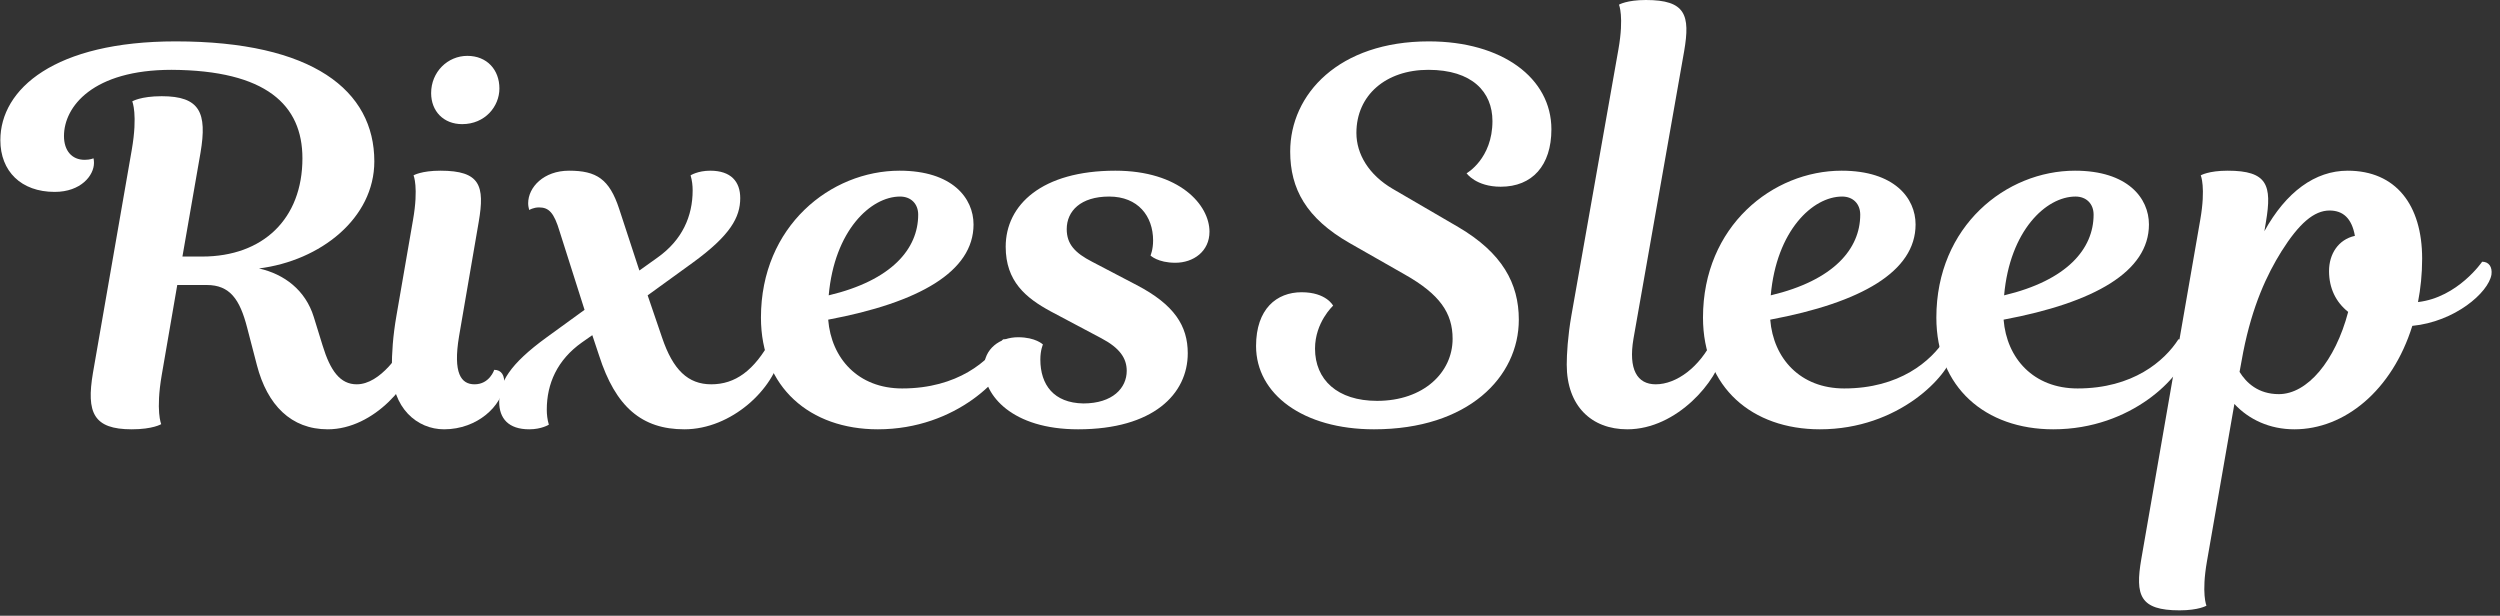
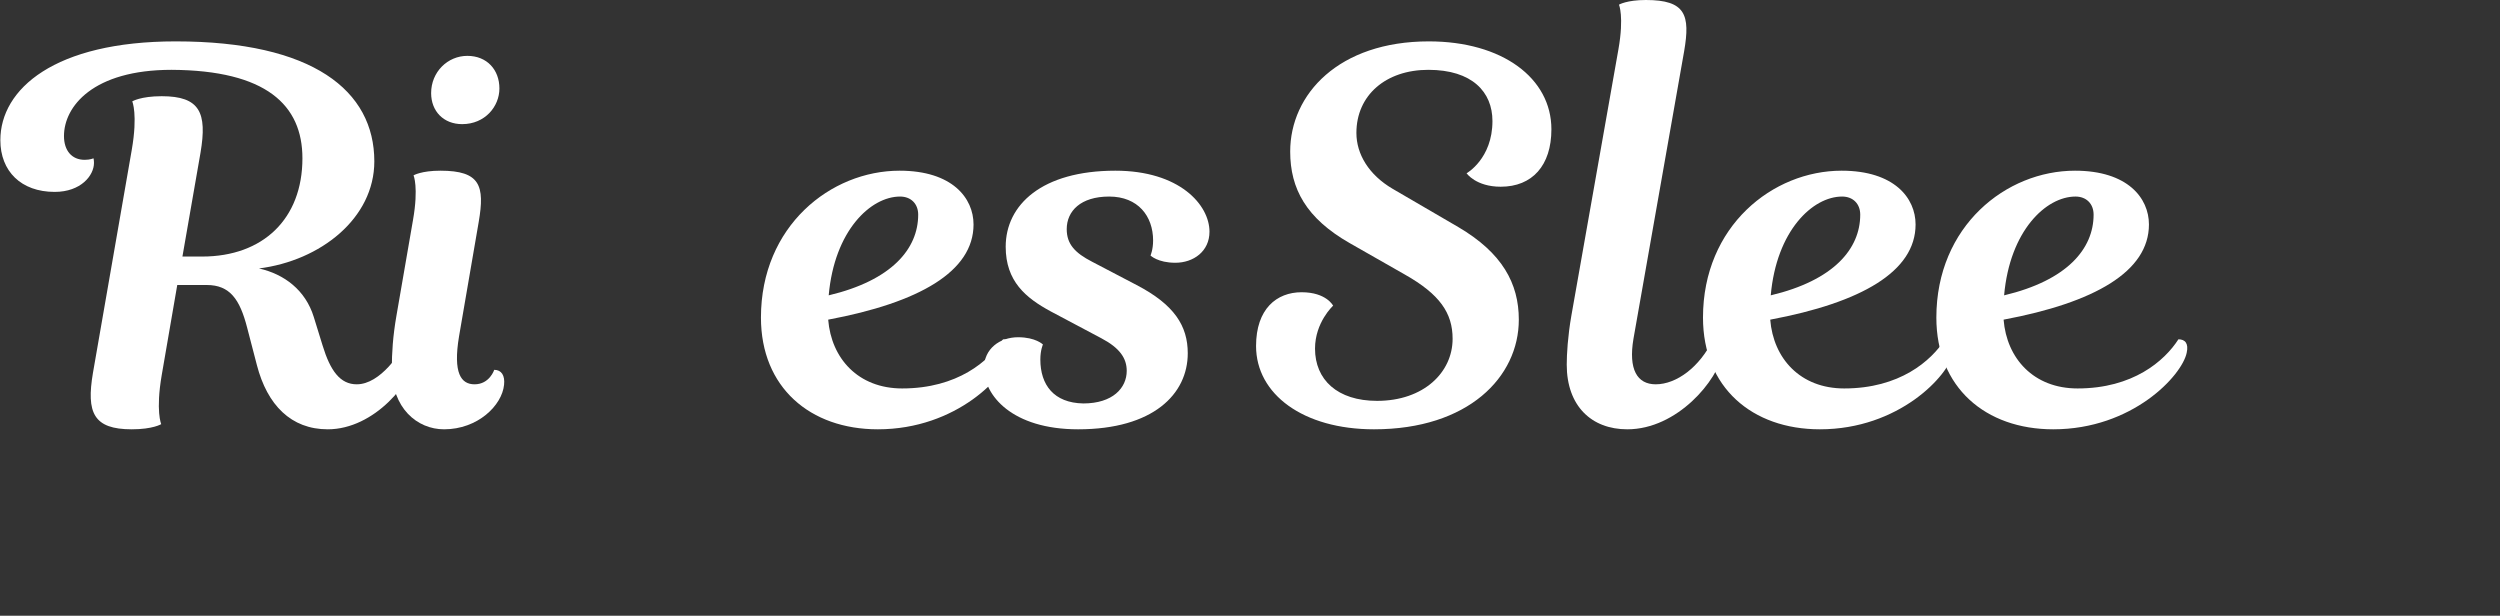
<svg xmlns="http://www.w3.org/2000/svg" width="203" height="50" viewBox="0 0 203 50" fill="none">
  <rect x="0" y="0" width="203" height="50" fill="#333333" stroke="none" />
  <path d="M21.029 21.798C26.027 21.168 30.395 17.724 30.395 13.104C30.395 7.35 25.397 3.36 14.267 3.36C4.439 3.36 0.029 7.224 0.029 11.382C0.029 13.902 1.709 15.582 4.439 15.582C6.581 15.582 7.631 14.238 7.631 13.23C7.631 12.978 7.589 12.852 7.589 12.852C7.589 12.852 7.337 12.978 6.875 12.978C5.825 12.978 5.195 12.222 5.195 11.046C5.195 8.652 7.547 5.67 13.931 5.67C21.617 5.712 24.557 8.526 24.557 12.852C24.557 17.766 21.365 20.832 16.409 20.832H14.813L16.283 12.39C16.829 9.156 16.241 7.812 13.133 7.812C11.411 7.812 10.739 8.232 10.739 8.232C10.739 8.232 11.201 9.282 10.697 12.18L7.547 30.282C7.001 33.516 7.589 34.86 10.697 34.86C12.419 34.86 13.091 34.44 13.091 34.44C13.091 34.44 12.629 33.39 13.133 30.45L14.393 23.142H16.787C18.677 23.142 19.475 24.318 20.063 26.586L20.861 29.652C21.701 32.886 23.633 34.86 26.615 34.86C30.395 34.86 33.587 30.996 33.881 28.644C33.965 27.972 33.713 27.552 33.083 27.552C32.579 28.602 30.899 31.206 28.967 31.206C27.623 31.206 26.825 30.114 26.195 28.056L25.481 25.746C24.809 23.562 23.087 22.26 21.029 21.798Z" fill="white" />
  <path d="M32.194 25.62C31.9 27.3 31.816 28.686 31.816 29.904C31.816 33.138 33.874 34.86 36.058 34.86C38.788 34.86 40.762 32.928 40.93 31.248C41.014 30.492 40.72 30.03 40.132 30.03C40.132 30.03 39.754 31.206 38.536 31.206C37.444 31.206 36.772 30.324 37.276 27.3L38.872 18.018C39.376 15.078 38.998 13.86 35.764 13.86C34.21 13.86 33.58 14.238 33.58 14.238C33.58 14.238 34 15.204 33.538 17.85L32.194 25.62ZM35.008 7.56C35.008 9.03 36.016 10.08 37.528 10.08C39.376 10.08 40.552 8.652 40.552 7.182C40.552 5.67 39.544 4.536 37.948 4.536C36.352 4.536 35.008 5.838 35.008 7.56Z" fill="white" />
-   <path d="M46.205 13.86C44.147 13.86 42.887 15.204 42.887 16.506C42.887 16.716 42.929 16.884 42.971 17.052C42.971 17.052 43.307 16.842 43.769 16.842C44.567 16.842 44.987 17.262 45.449 18.816L47.465 25.158L44.399 27.384C41.333 29.61 40.535 31.08 40.535 32.634C40.535 33.978 41.291 34.86 42.971 34.86C43.979 34.86 44.567 34.482 44.567 34.482C44.441 34.062 44.399 33.642 44.399 33.264C44.399 31.164 45.239 29.232 47.255 27.804L48.095 27.216L48.641 28.854C49.985 33.054 52.127 34.86 55.571 34.86C59.393 34.86 62.879 31.584 63.425 28.644C63.551 27.888 63.173 27.552 62.627 27.552C61.241 30.114 59.687 31.206 57.755 31.206C55.865 31.206 54.647 30.03 53.765 27.426L52.589 23.982L56.243 21.336C59.309 19.11 60.107 17.64 60.107 16.086C60.107 14.742 59.351 13.86 57.671 13.86C56.663 13.86 56.075 14.238 56.075 14.238C56.201 14.658 56.243 15.078 56.243 15.456C56.243 17.556 55.403 19.488 53.387 20.916L51.917 21.966L50.279 16.968C49.481 14.532 48.431 13.86 46.205 13.86Z" fill="white" />
  <path d="M71.281 34.86C77.707 34.86 81.739 30.492 82.117 28.644C82.285 27.888 81.991 27.552 81.445 27.552C80.311 29.316 77.749 31.542 73.255 31.542C69.685 31.542 67.501 29.106 67.249 25.956C74.641 24.57 79.051 22.05 79.051 18.228C79.051 16.086 77.329 13.86 73.045 13.86C67.459 13.86 61.789 18.354 61.789 25.788C61.789 31.458 65.779 34.86 71.281 34.86ZM73.087 15.96C73.969 15.96 74.557 16.548 74.557 17.43C74.557 20.202 72.415 22.764 67.291 23.982C67.753 18.732 70.693 15.96 73.087 15.96Z" fill="white" />
  <path d="M88.676 21.252C87.29 20.538 86.618 19.824 86.618 18.606C86.618 17.136 87.752 15.96 90.062 15.96C92.414 15.96 93.632 17.556 93.632 19.53C93.632 20.286 93.422 20.748 93.422 20.748C93.422 20.748 94.01 21.336 95.438 21.336C96.908 21.336 98.21 20.412 98.21 18.816C98.21 16.632 95.774 13.86 90.566 13.86C84.602 13.86 81.662 16.632 81.662 20.034C81.662 22.848 83.3 24.192 85.316 25.284L89.432 27.468C90.944 28.266 91.49 29.106 91.49 30.114C91.49 31.5 90.356 32.76 87.962 32.76C85.568 32.718 84.476 31.248 84.476 29.19C84.476 28.434 84.686 27.972 84.686 27.972C84.686 27.972 84.098 27.384 82.67 27.384C81.2 27.384 79.898 28.308 79.898 29.904C79.898 32.088 82.166 34.86 87.542 34.86C93.632 34.86 96.446 32.004 96.446 28.686C96.446 26.46 95.354 24.738 92.288 23.142L88.676 21.252Z" fill="white" />
  <path d="M115.979 5.67C119.549 5.67 121.187 7.476 121.187 9.828C121.187 12.894 119.086 14.07 119.086 14.07C119.086 14.07 119.842 15.162 121.858 15.162C124.42 15.162 125.974 13.44 125.974 10.5C125.974 6.342 121.985 3.36 116.021 3.36C108.713 3.36 104.764 7.644 104.764 12.306C104.764 15.33 106.066 17.724 109.594 19.74L114.089 22.302C116.903 23.898 117.952 25.41 117.952 27.51C117.952 30.24 115.6 32.55 111.82 32.55C108.586 32.55 106.78 30.828 106.78 28.308C106.78 26.166 108.25 24.822 108.25 24.822C108.25 24.822 107.704 23.73 105.688 23.73C103.672 23.73 101.992 25.074 101.992 28.098C101.992 32.004 105.814 34.86 111.568 34.86C119.212 34.86 123.328 30.618 123.328 25.956C123.328 23.016 121.984 20.538 118.414 18.438L113.08 15.33C111.148 14.196 110.14 12.516 110.14 10.794C110.14 7.728 112.535 5.67 115.979 5.67Z" fill="white" />
  <path d="M127.597 25.62C127.303 27.3 127.219 28.77 127.219 29.61C127.219 32.97 129.235 34.86 132.133 34.86C136.207 34.86 139.483 30.87 139.903 28.644C140.029 27.888 139.651 27.552 139.105 27.552C138.013 29.82 136.123 31.206 134.443 31.206C132.931 31.206 132.217 29.988 132.637 27.51L136.753 4.158C137.257 1.218 136.879 0 133.645 0C132.091 0 131.461 0.378 131.461 0.378C131.461 0.378 131.881 1.344 131.419 3.99L127.597 25.62Z" fill="white" />
  <path d="M147.775 34.86C154.201 34.86 158.233 30.492 158.611 28.644C158.779 27.888 158.485 27.552 157.939 27.552C156.805 29.316 154.243 31.542 149.749 31.542C146.179 31.542 143.995 29.106 143.743 25.956C151.135 24.57 155.545 22.05 155.545 18.228C155.545 16.086 153.823 13.86 149.539 13.86C143.953 13.86 138.283 18.354 138.283 25.788C138.283 31.458 142.273 34.86 147.775 34.86ZM149.581 15.96C150.463 15.96 151.051 16.548 151.051 17.43C151.051 20.202 148.909 22.764 143.785 23.982C144.247 18.732 147.187 15.96 149.581 15.96Z" fill="white" />
  <path d="M166.724 34.86C173.15 34.86 177.182 30.492 177.56 28.644C177.728 27.888 177.434 27.552 176.888 27.552C175.754 29.316 173.192 31.542 168.698 31.542C165.128 31.542 162.944 29.106 162.692 25.956C170.084 24.57 174.494 22.05 174.494 18.228C174.494 16.086 172.772 13.86 168.488 13.86C162.902 13.86 157.232 18.354 157.232 25.788C157.232 31.458 161.222 34.86 166.724 34.86ZM168.53 15.96C169.412 15.96 170 16.548 170 17.43C170 20.202 167.858 22.764 162.734 23.982C163.196 18.732 166.136 15.96 168.53 15.96Z" fill="white" />
-   <path d="M183.994 18.018C184.498 15.036 184.12 13.86 180.886 13.86C179.332 13.86 178.702 14.238 178.702 14.238C178.702 14.238 179.122 15.204 178.66 17.85L173.872 45.402C173.368 48.342 173.746 49.56 176.98 49.56C178.534 49.56 179.164 49.182 179.164 49.182C179.164 49.182 178.744 48.216 179.206 45.57L181.432 32.802C182.608 34.062 184.288 34.86 186.304 34.86C190.378 34.86 194.242 31.71 195.88 26.46C199.324 26.124 202.054 23.772 202.306 22.302C202.39 21.672 202.096 21.252 201.55 21.252C201.55 21.252 199.576 24.15 196.342 24.528C196.552 23.436 196.678 22.26 196.678 21C196.678 16.632 194.536 13.86 190.63 13.86C187.984 13.86 185.632 15.582 183.868 18.774L183.994 18.018ZM189.118 22.008C189.118 23.394 189.664 24.528 190.672 25.326C189.622 29.316 187.354 32.004 185.044 32.004C183.364 32.004 182.398 31.08 181.852 30.198L182.146 28.602C182.902 24.78 184.078 22.302 185.254 20.412C186.682 18.144 187.9 17.094 189.16 17.094C190.252 17.094 190.966 17.724 191.218 19.152C189.874 19.446 189.118 20.622 189.118 22.008Z" fill="white" />
</svg>